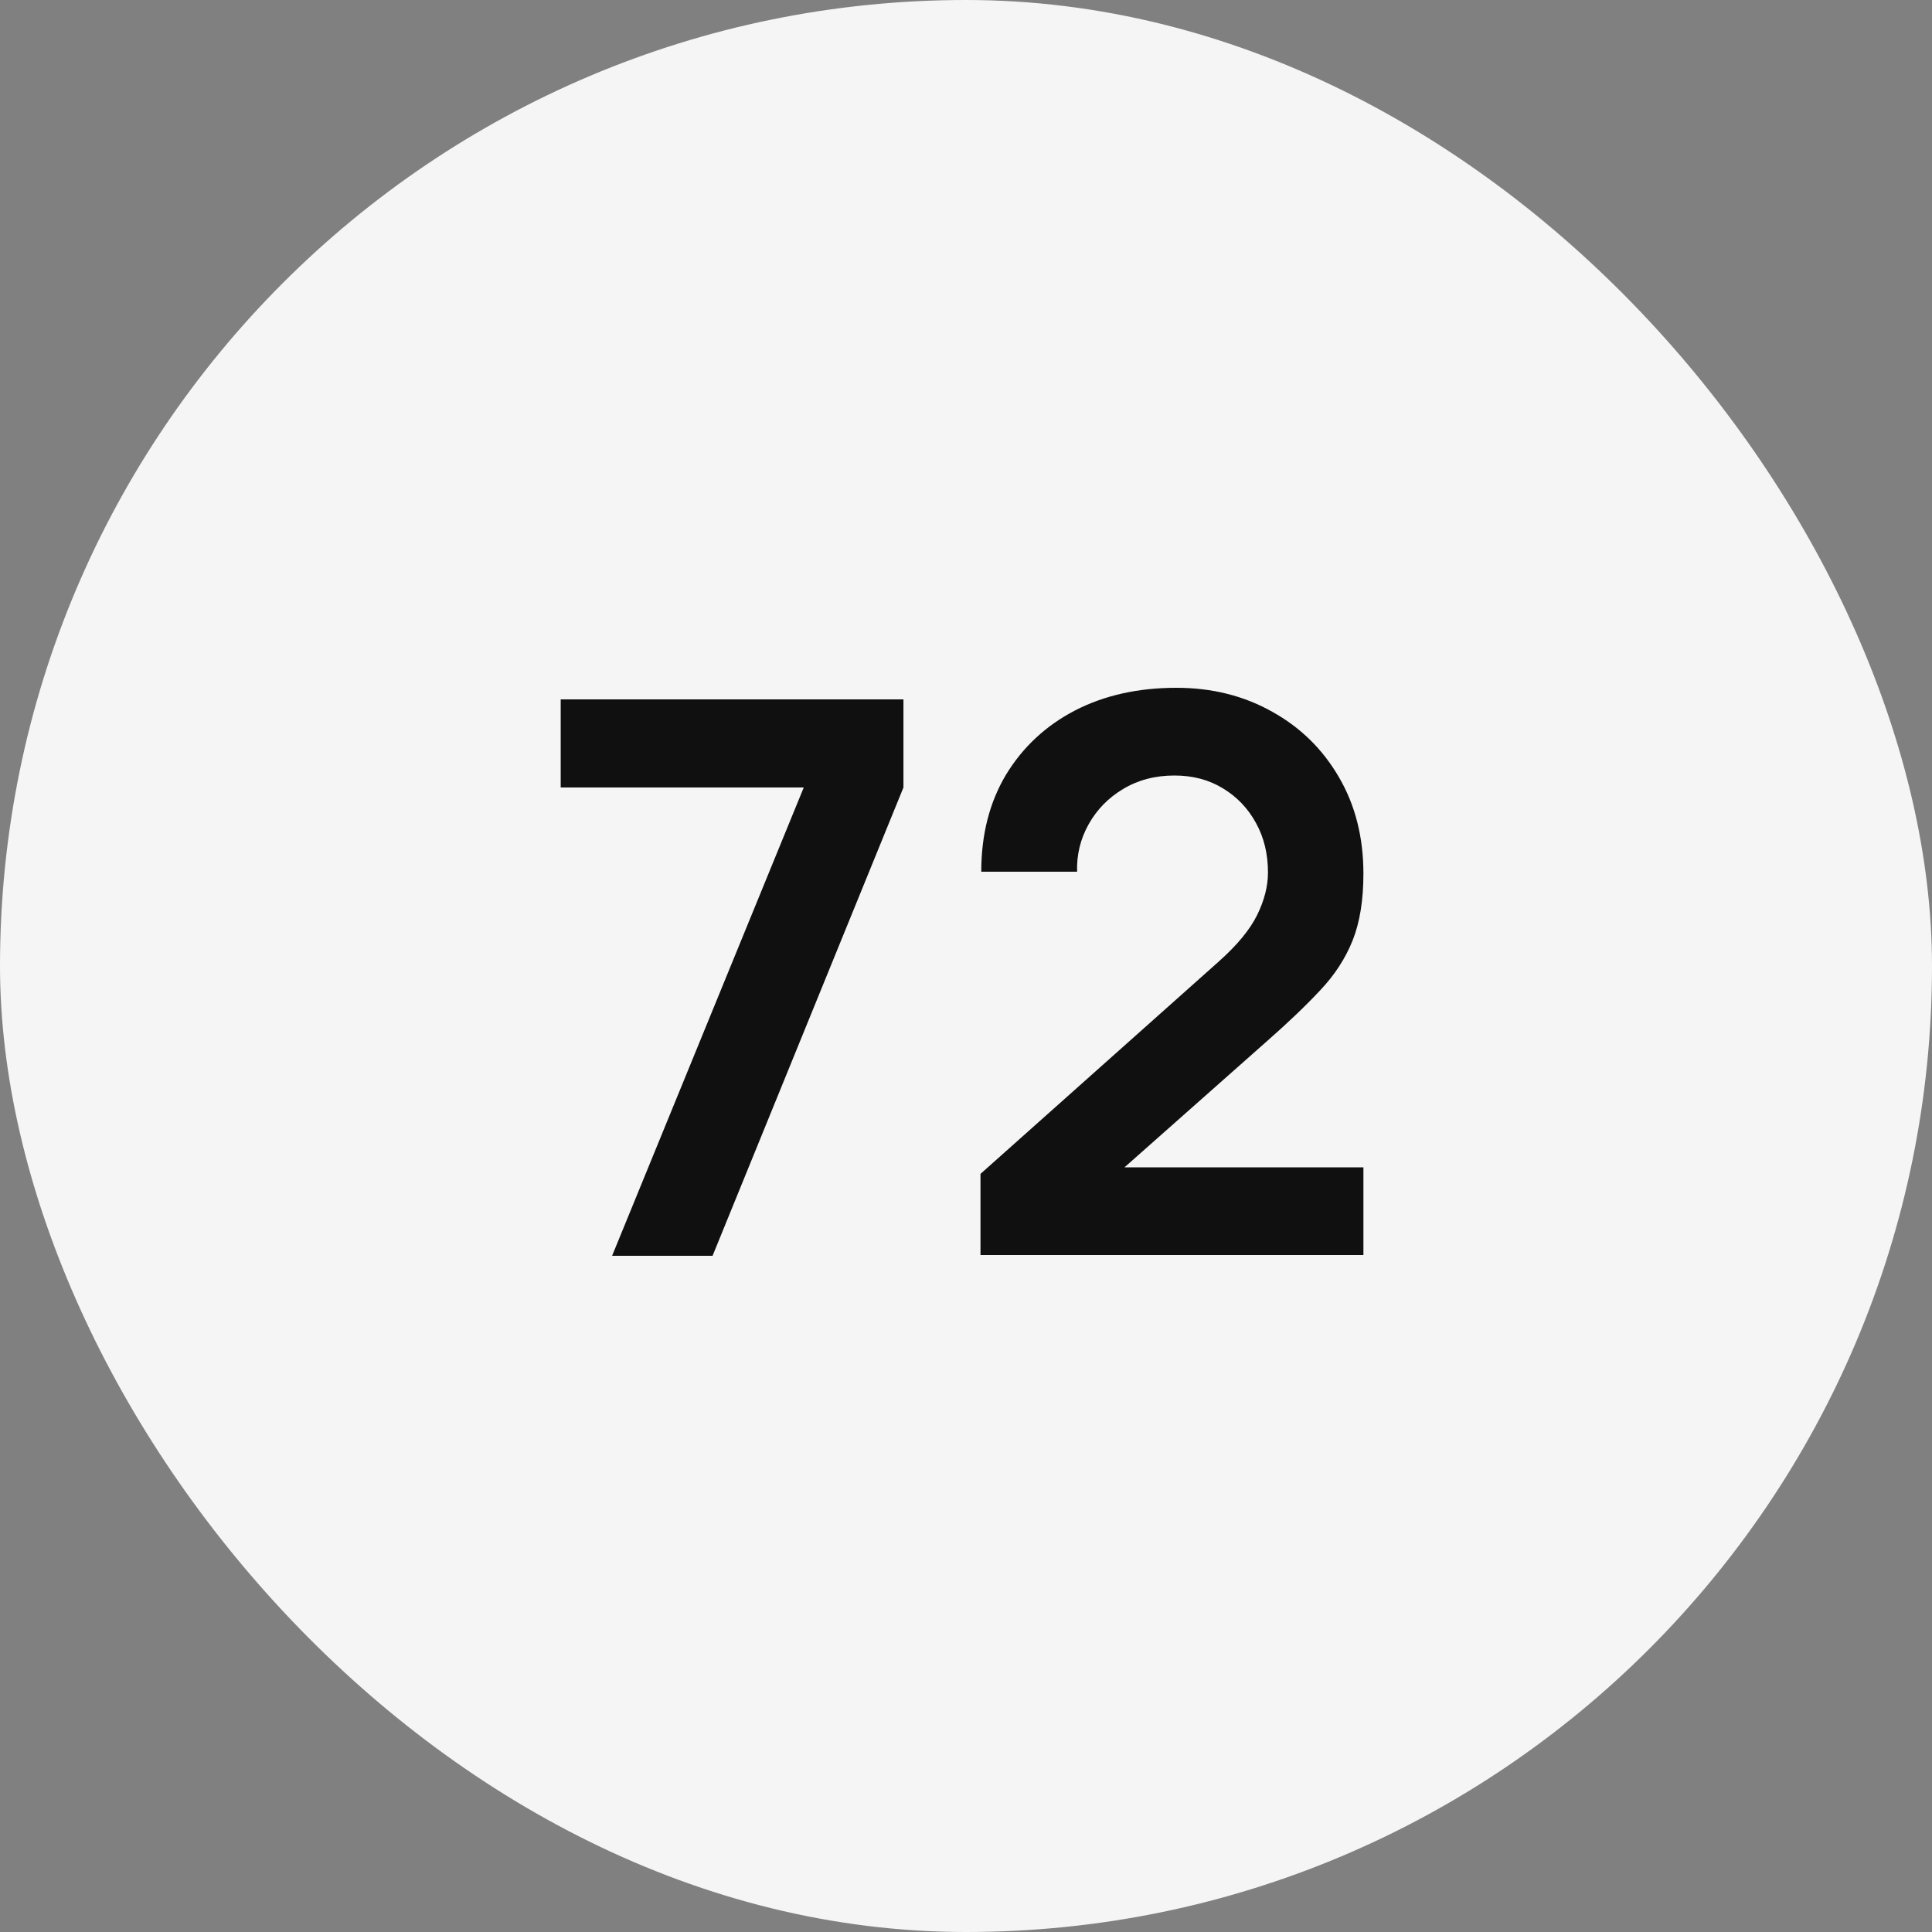
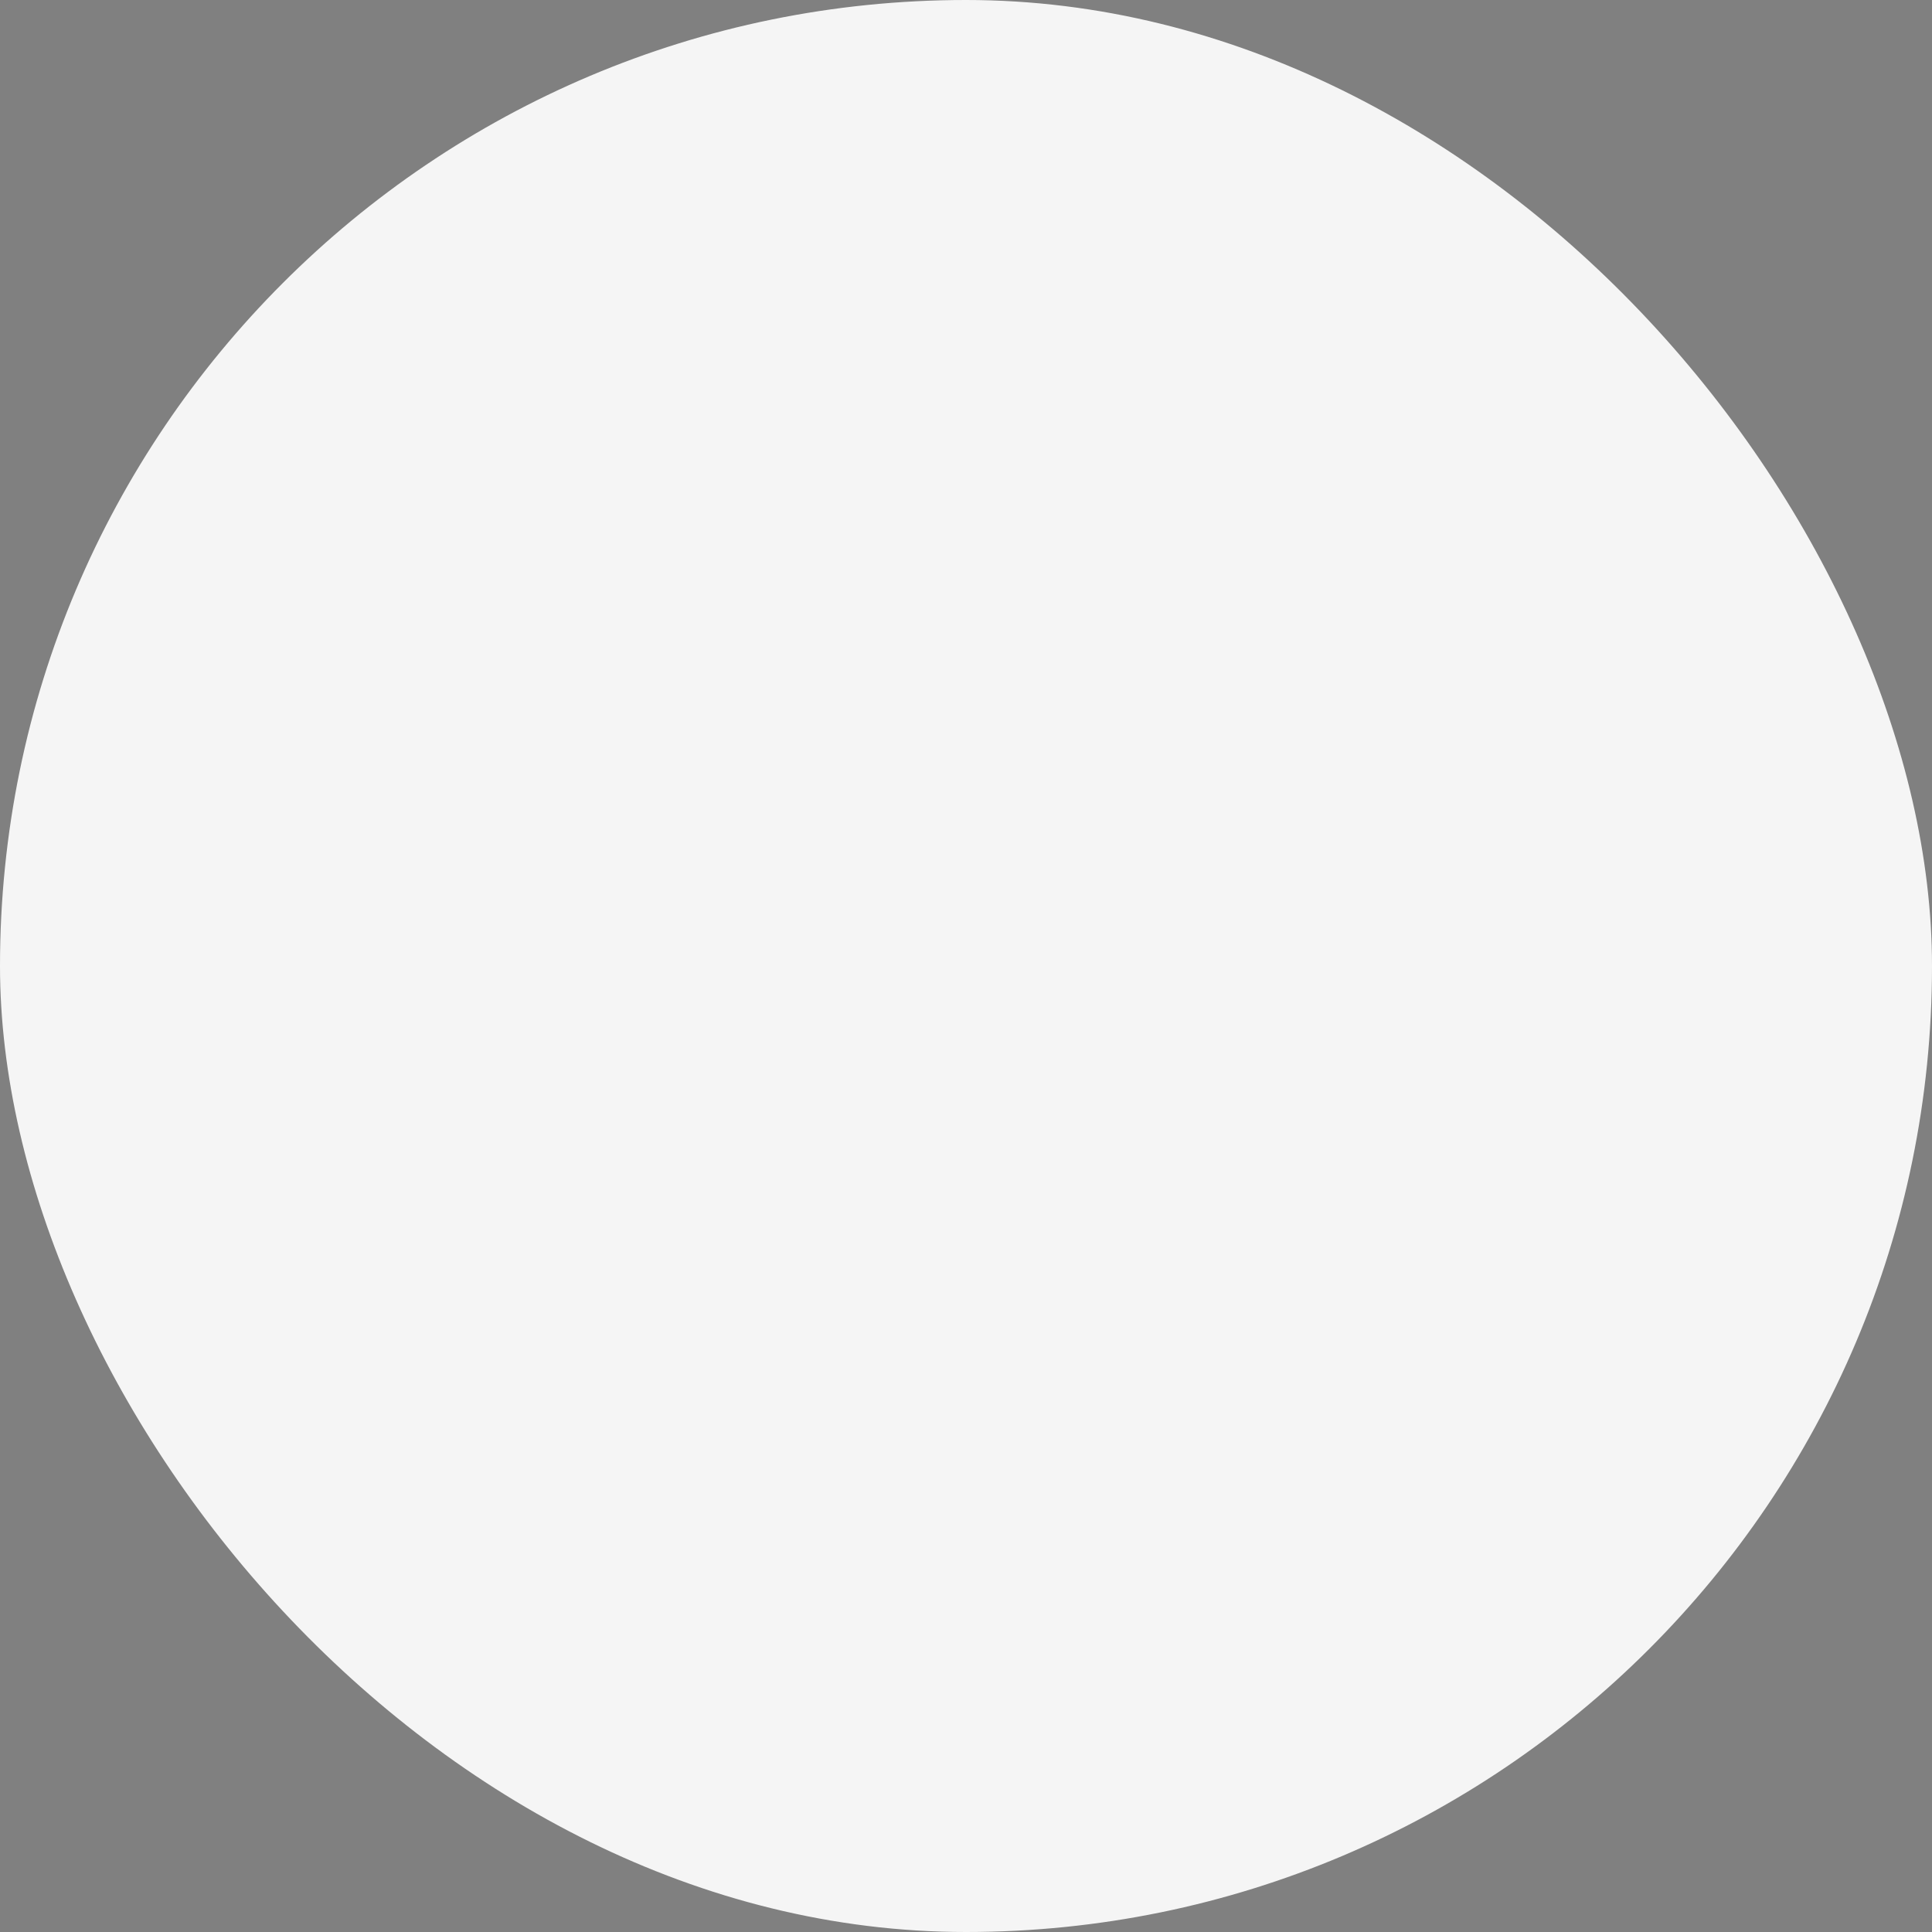
<svg xmlns="http://www.w3.org/2000/svg" width="90" height="90" viewBox="0 0 90 90" fill="none">
  <rect x="0" y="0" width="90" height="90" fill="#808080" stroke="none" />
  <rect width="90" height="90" rx="45" fill="#F5F5F5" />
-   <path d="M28.514 58.5L37.442 36.684H26.12V32.58H42.086V36.684L33.194 58.5H28.514ZM45.675 58.464V54.684L56.763 44.802C57.627 44.034 58.227 43.308 58.563 42.624C58.899 41.94 59.067 41.28 59.067 40.644C59.067 39.78 58.881 39.012 58.509 38.34C58.137 37.656 57.621 37.116 56.961 36.72C56.313 36.324 55.563 36.126 54.711 36.126C53.811 36.126 53.013 36.336 52.317 36.756C51.633 37.164 51.099 37.71 50.715 38.394C50.331 39.078 50.151 39.816 50.175 40.608H45.711C45.711 38.88 46.095 37.374 46.863 36.09C47.643 34.806 48.711 33.81 50.067 33.102C51.435 32.394 53.013 32.04 54.801 32.04C56.457 32.04 57.945 32.412 59.265 33.156C60.585 33.888 61.623 34.908 62.379 36.216C63.135 37.512 63.513 39.006 63.513 40.698C63.513 41.934 63.345 42.972 63.009 43.812C62.673 44.652 62.169 45.426 61.497 46.134C60.837 46.842 60.015 47.628 59.031 48.492L51.165 55.458L50.769 54.378H63.513V58.464H45.675Z" fill="#101010" />
</svg>